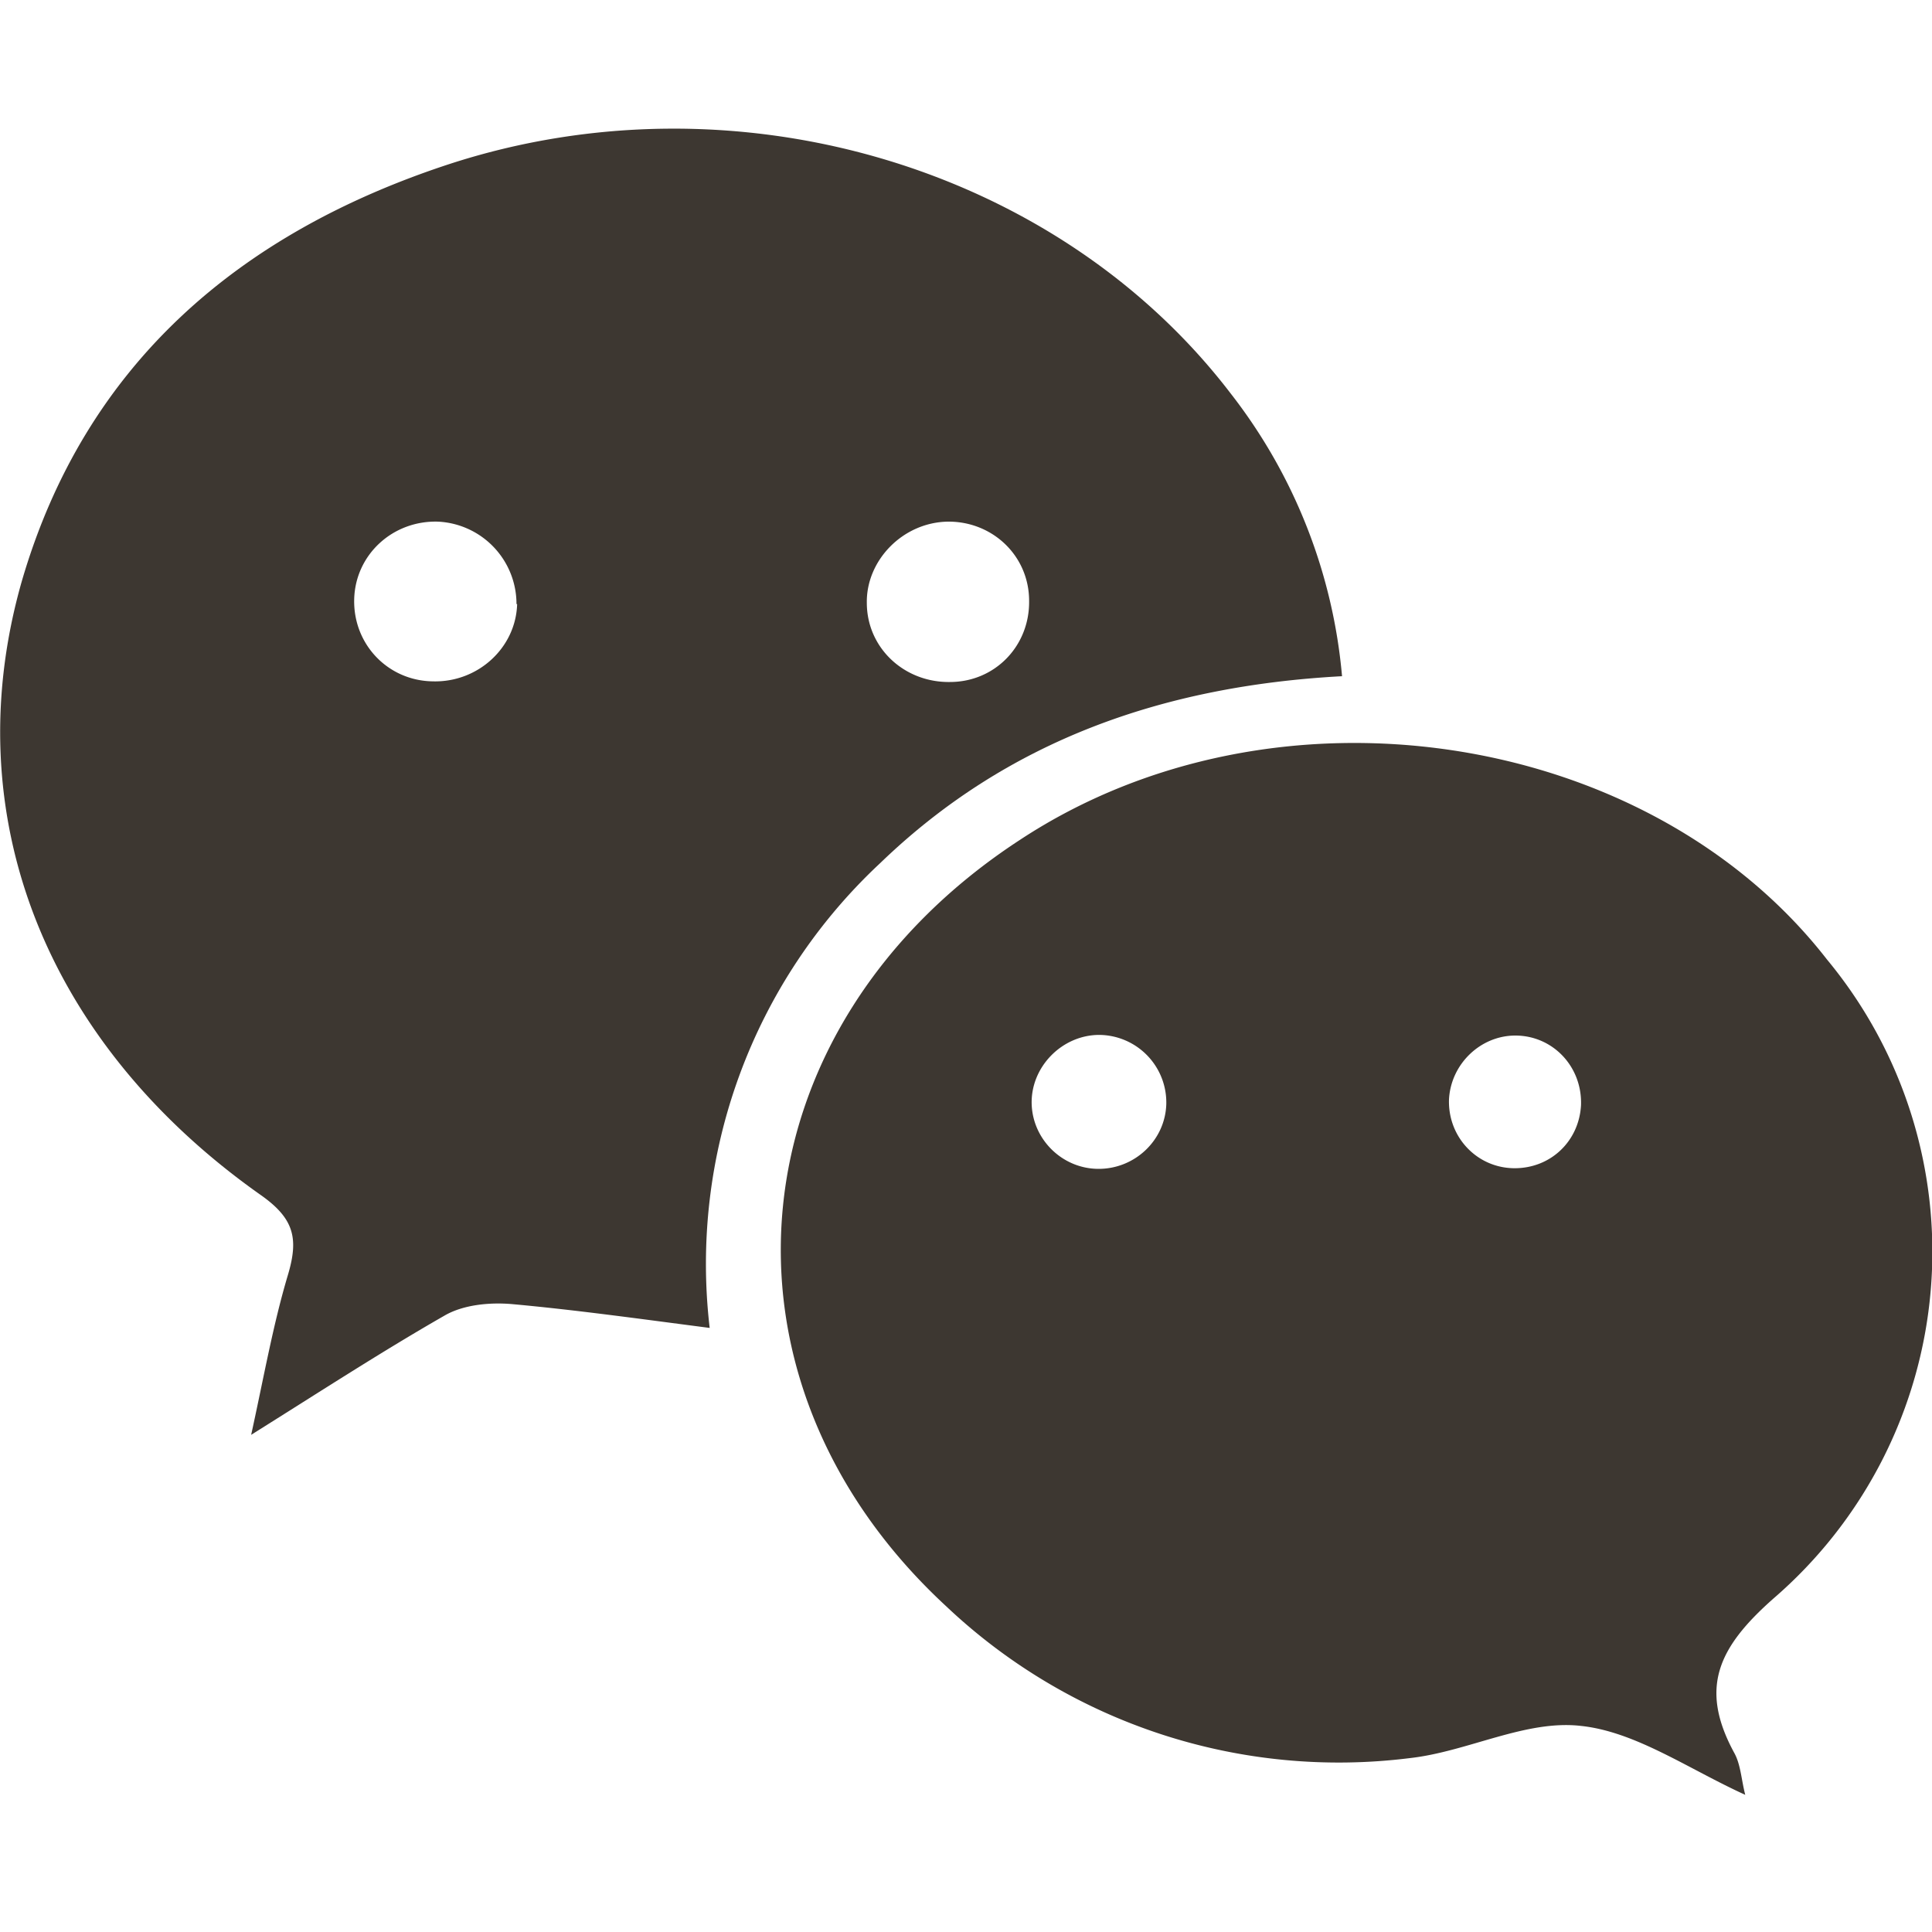
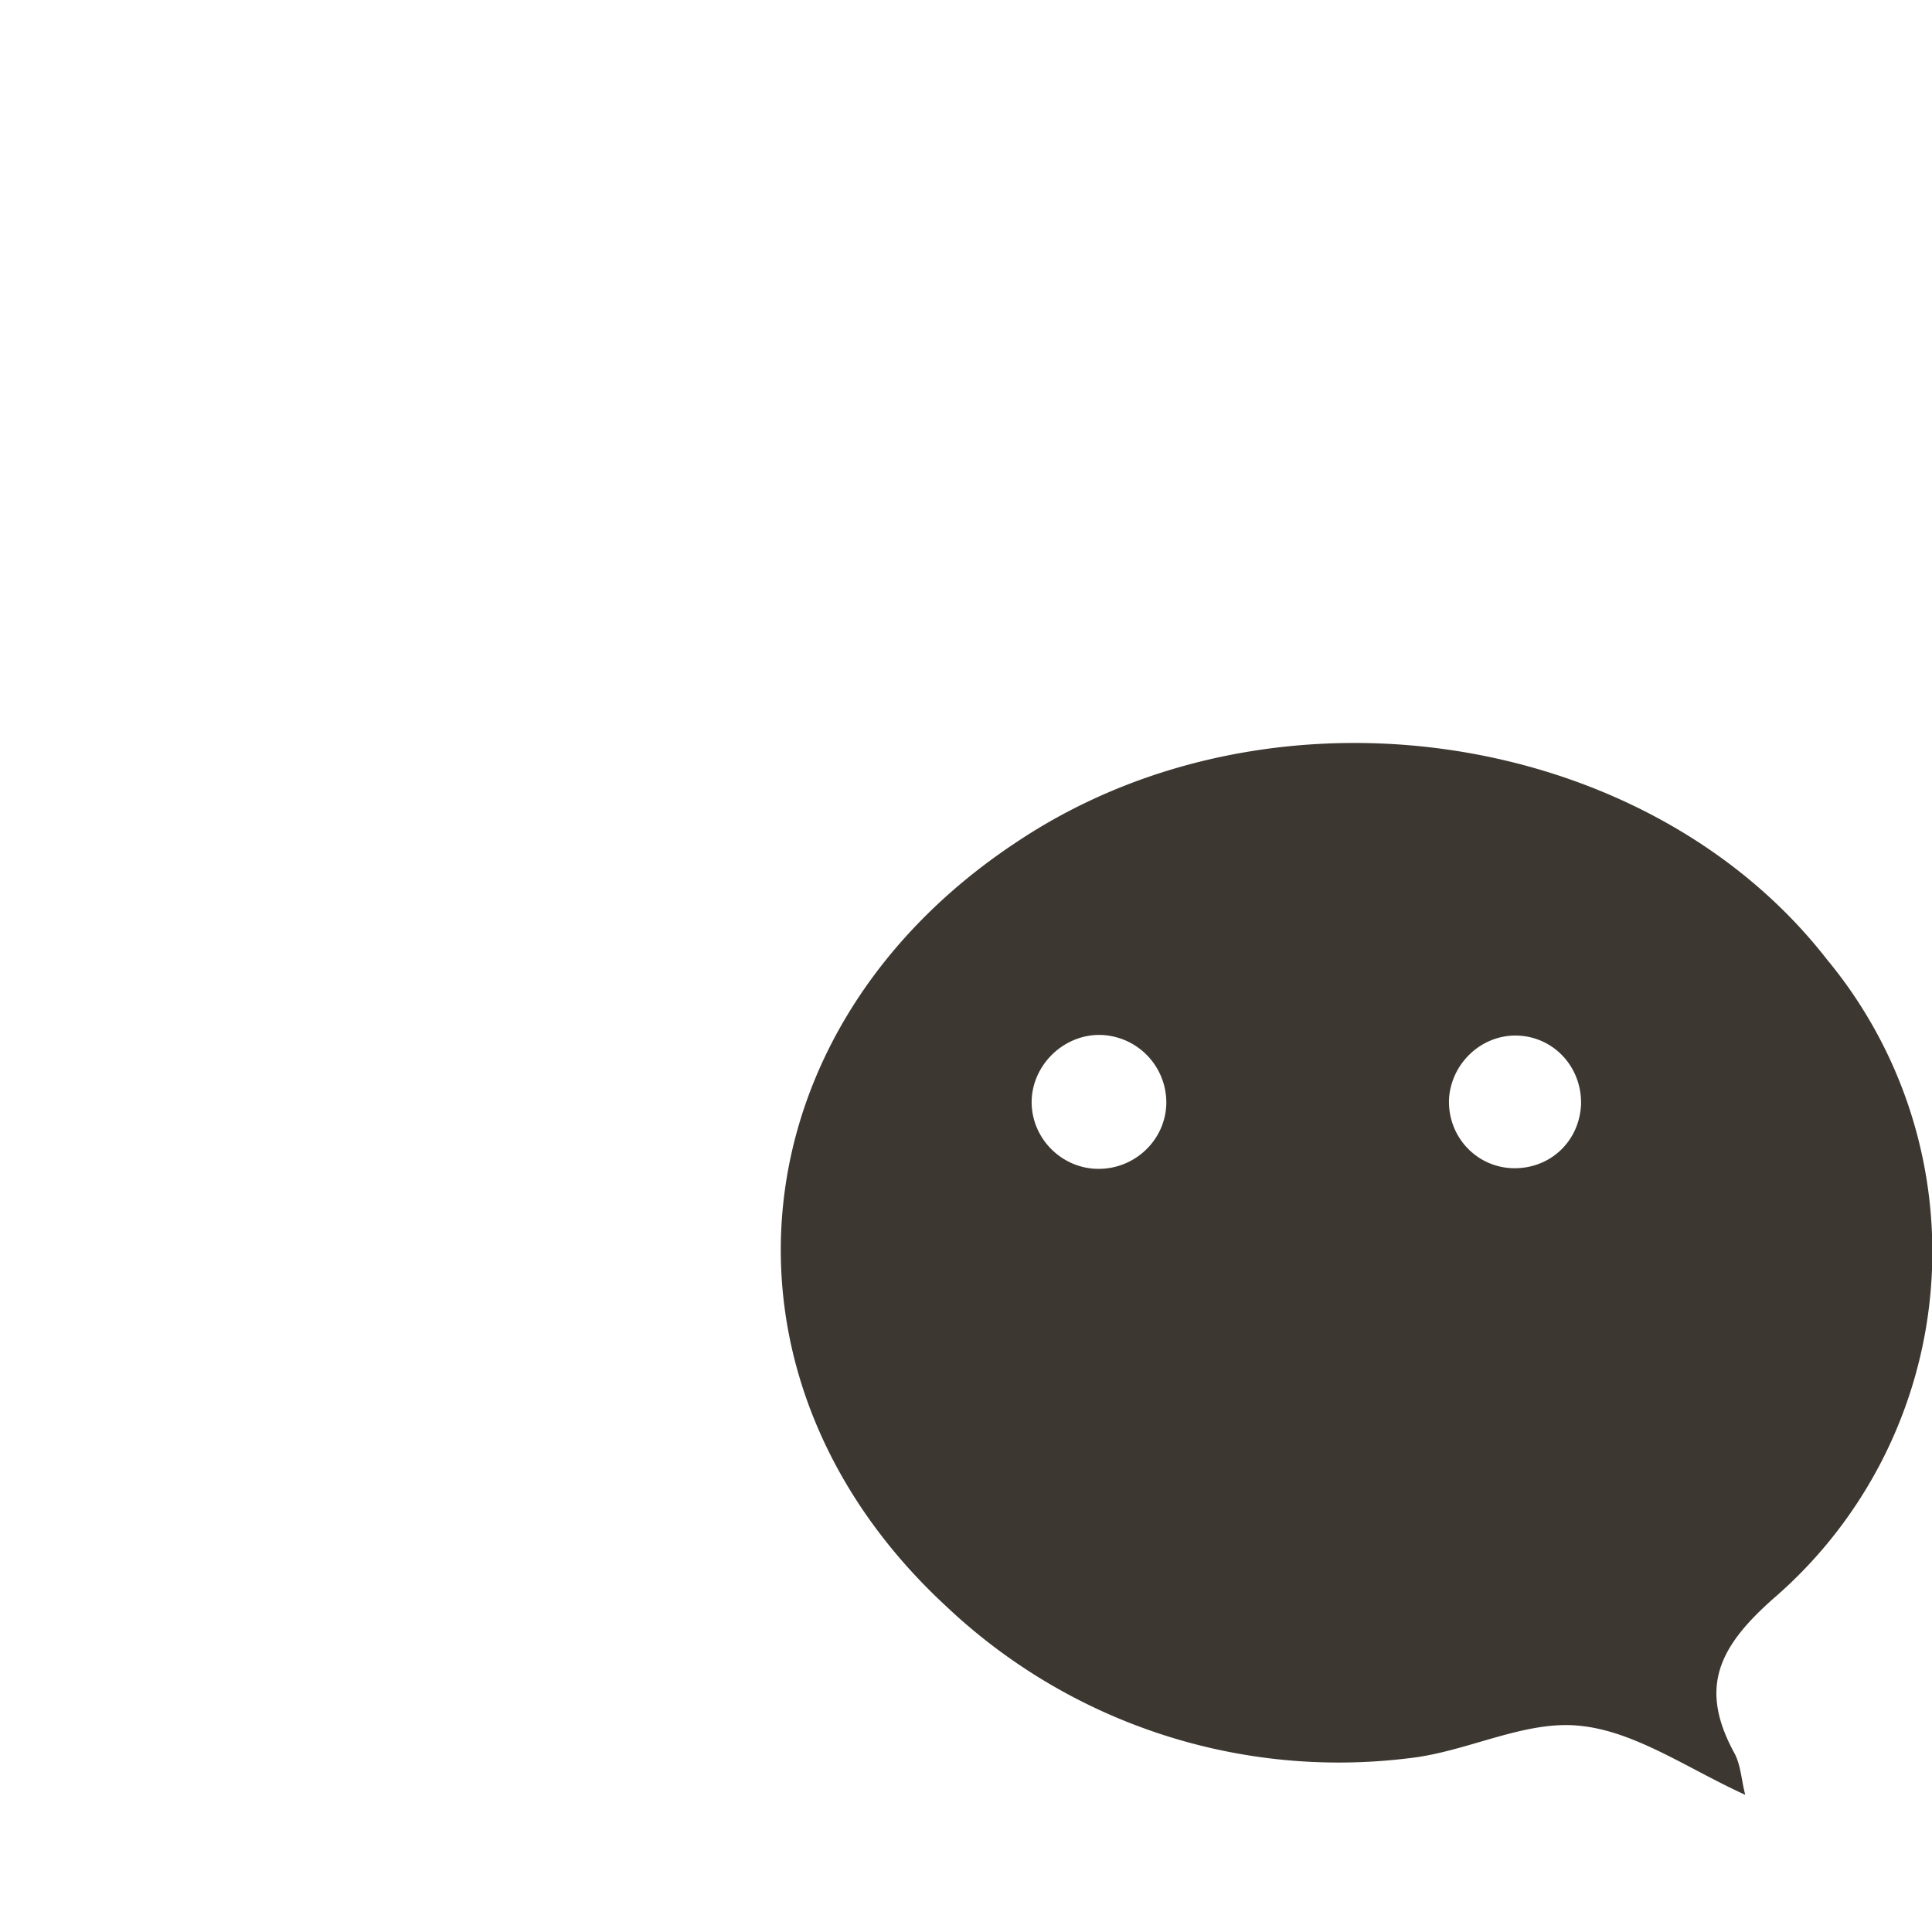
<svg xmlns="http://www.w3.org/2000/svg" fill="none" viewBox="0 0 30 30">
-   <path fill="#3D3731" d="M20.84 10.5c-2.78.15-5.2 1-7.17 2.9a8.51 8.51 0 00-2.65 7.22c-1.08-.14-2.08-.28-3.07-.37-.35-.03-.76.01-1.05.18-.96.55-1.9 1.16-3 1.85.2-.91.34-1.71.57-2.48.17-.57.1-.88-.43-1.25C.7 16.19-.7 12.65.34 9.02c.98-3.36 3.37-5.4 6.63-6.47 4.44-1.45 9.44.03 12.14 3.56a8.33 8.33 0 011.73 4.4zM8.02 9.38A1.28 1.28 0 006.8 8.1c-.7-.02-1.28.51-1.3 1.2-.02.7.52 1.27 1.22 1.28.7.02 1.29-.52 1.31-1.2zm6.7-1.28c-.7.01-1.27.6-1.26 1.26 0 .7.58 1.24 1.29 1.23.7 0 1.24-.56 1.23-1.26 0-.7-.57-1.24-1.27-1.23z" />
  <path fill="#3D3731" d="M27.1 27.87c-.88-.4-1.7-.98-2.55-1.07-.86-.1-1.76.4-2.66.5a8.87 8.87 0 01-7.2-2.36c-3.84-3.55-3.3-9 1.15-11.9 3.95-2.6 9.74-1.73 12.53 1.86a7.11 7.11 0 01-.83 9.92c-.86.76-1.16 1.39-.61 2.4.1.18.11.42.17.65zm-10.04-9.72c.56 0 1.03-.44 1.05-1a1.05 1.05 0 00-1.04-1.08c-.58 0-1.07.5-1.05 1.08.02.55.48 1 1.04 1zm6.47-2.07c-.54 0-1 .44-1.03.99-.02.59.44 1.07 1.02 1.07.56 0 1-.42 1.03-.98.02-.6-.44-1.08-1.02-1.08z" />
</svg>